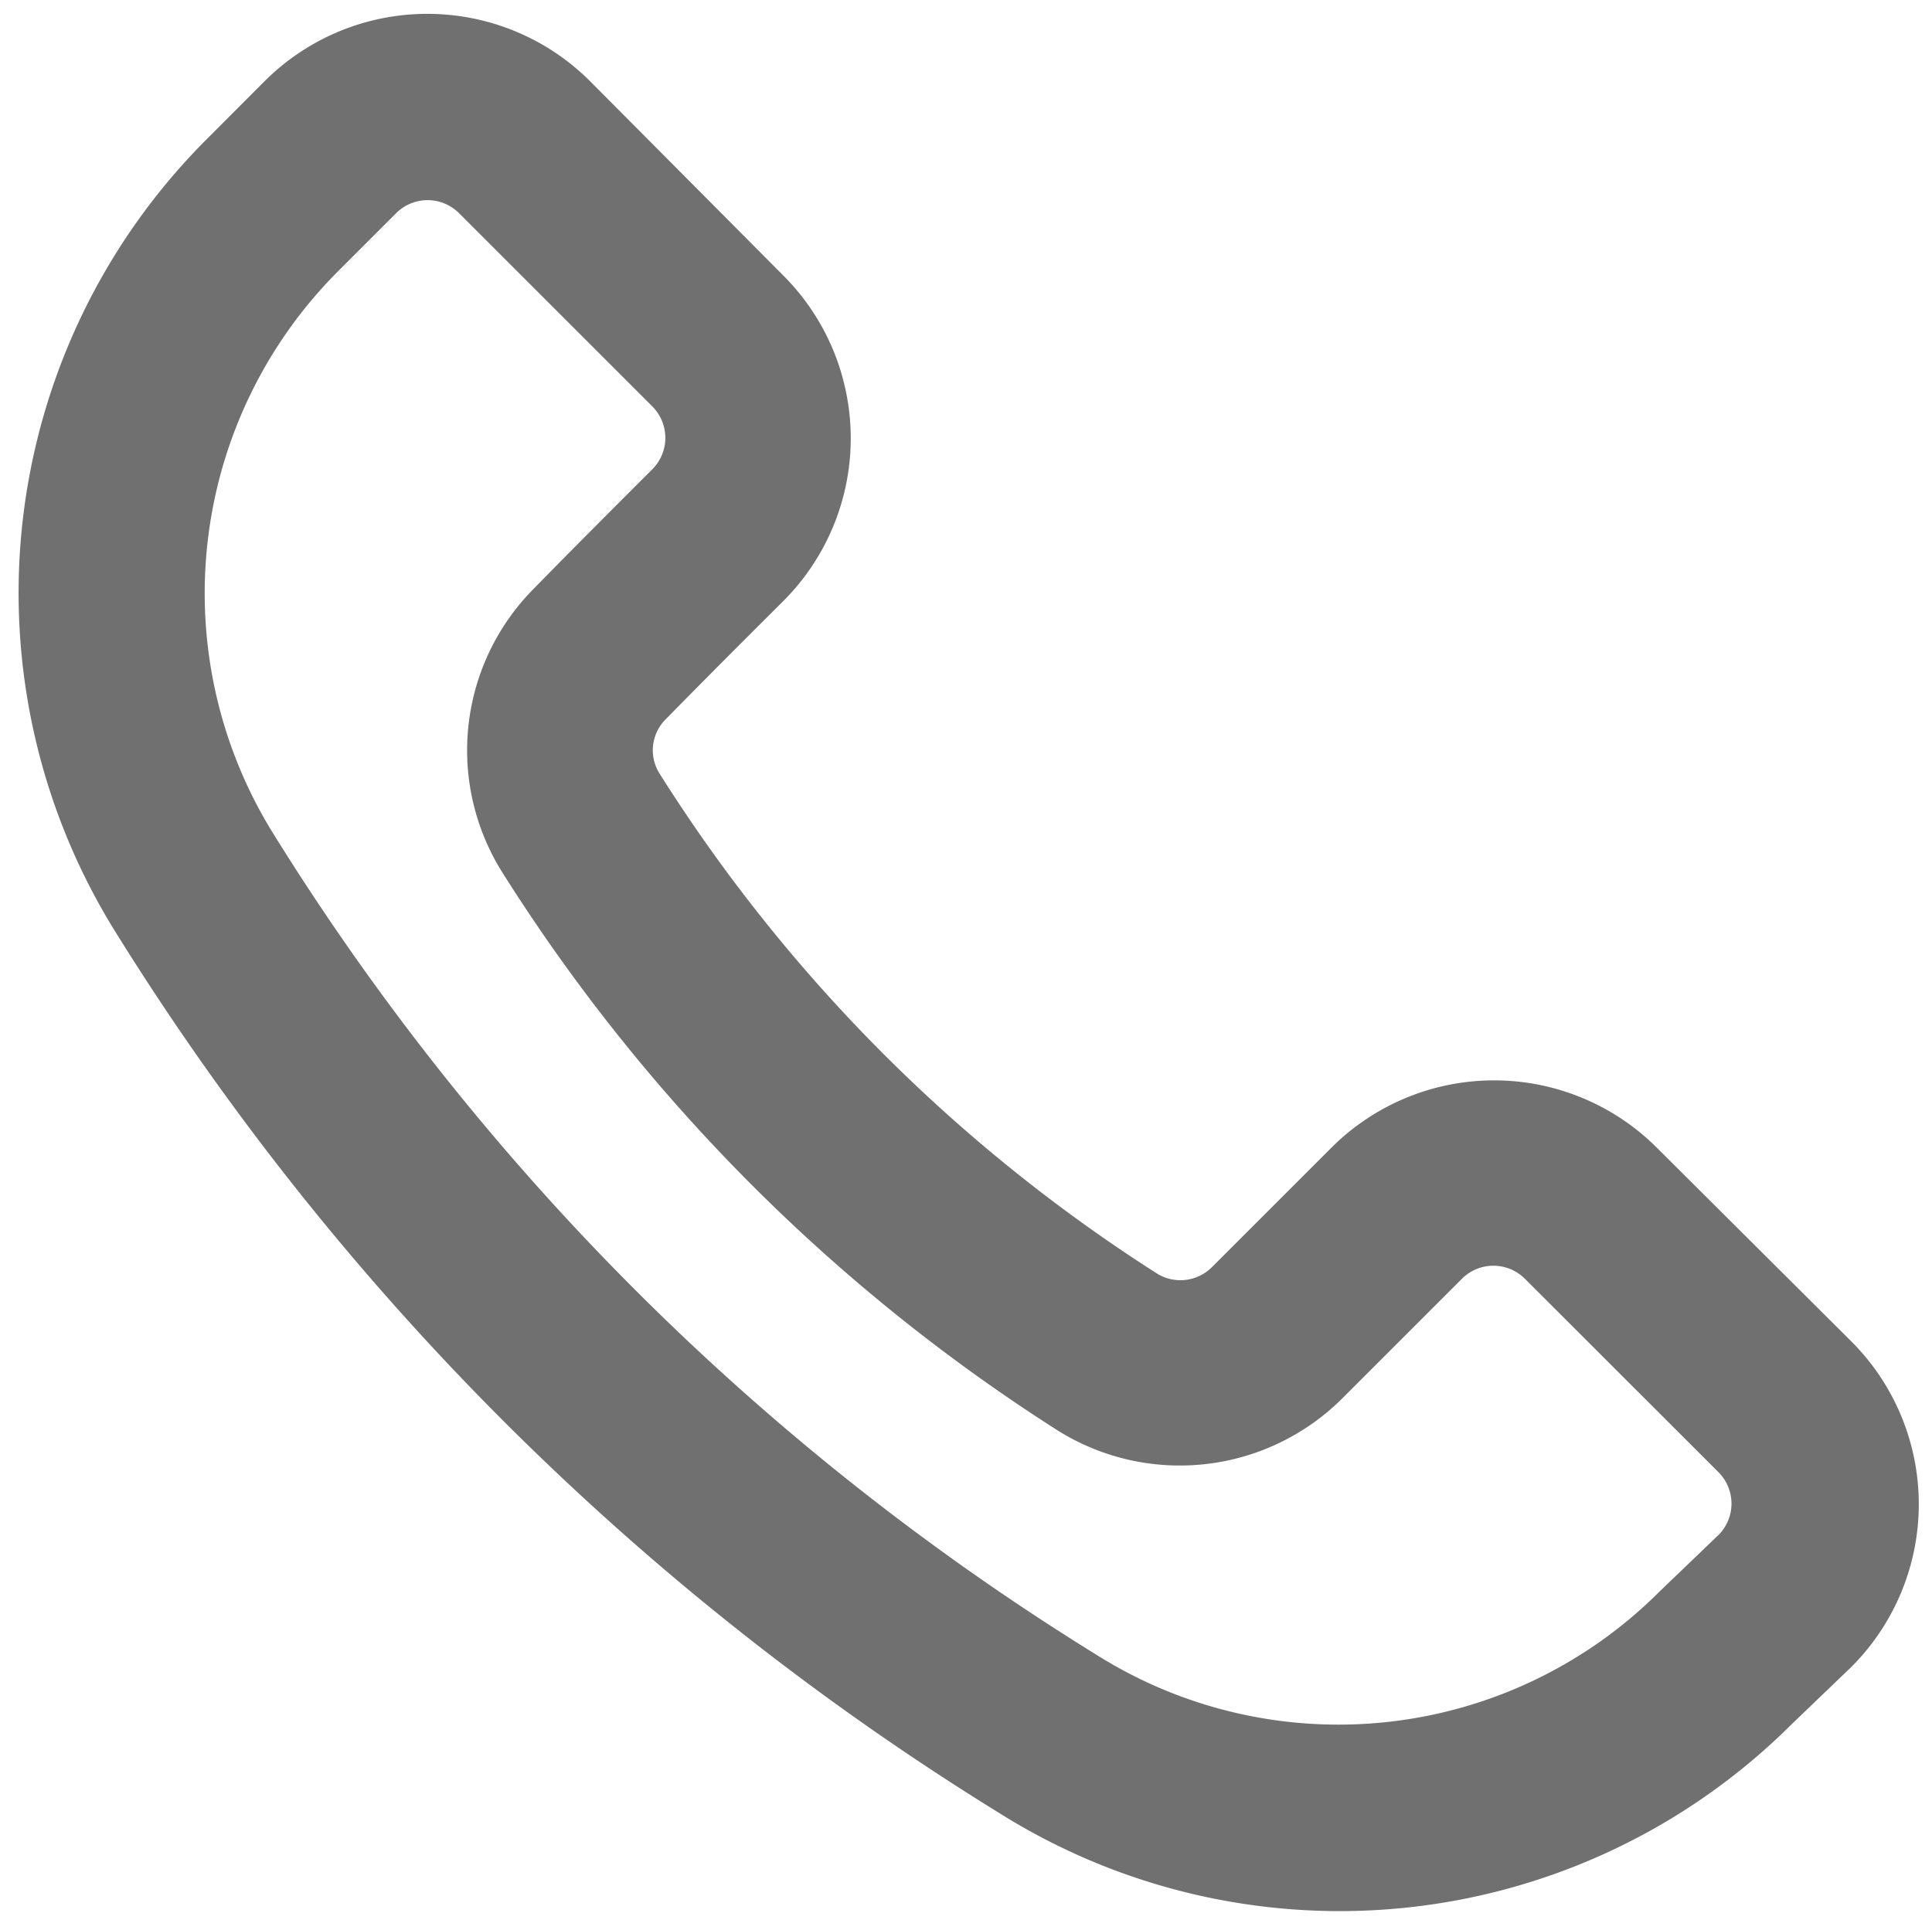
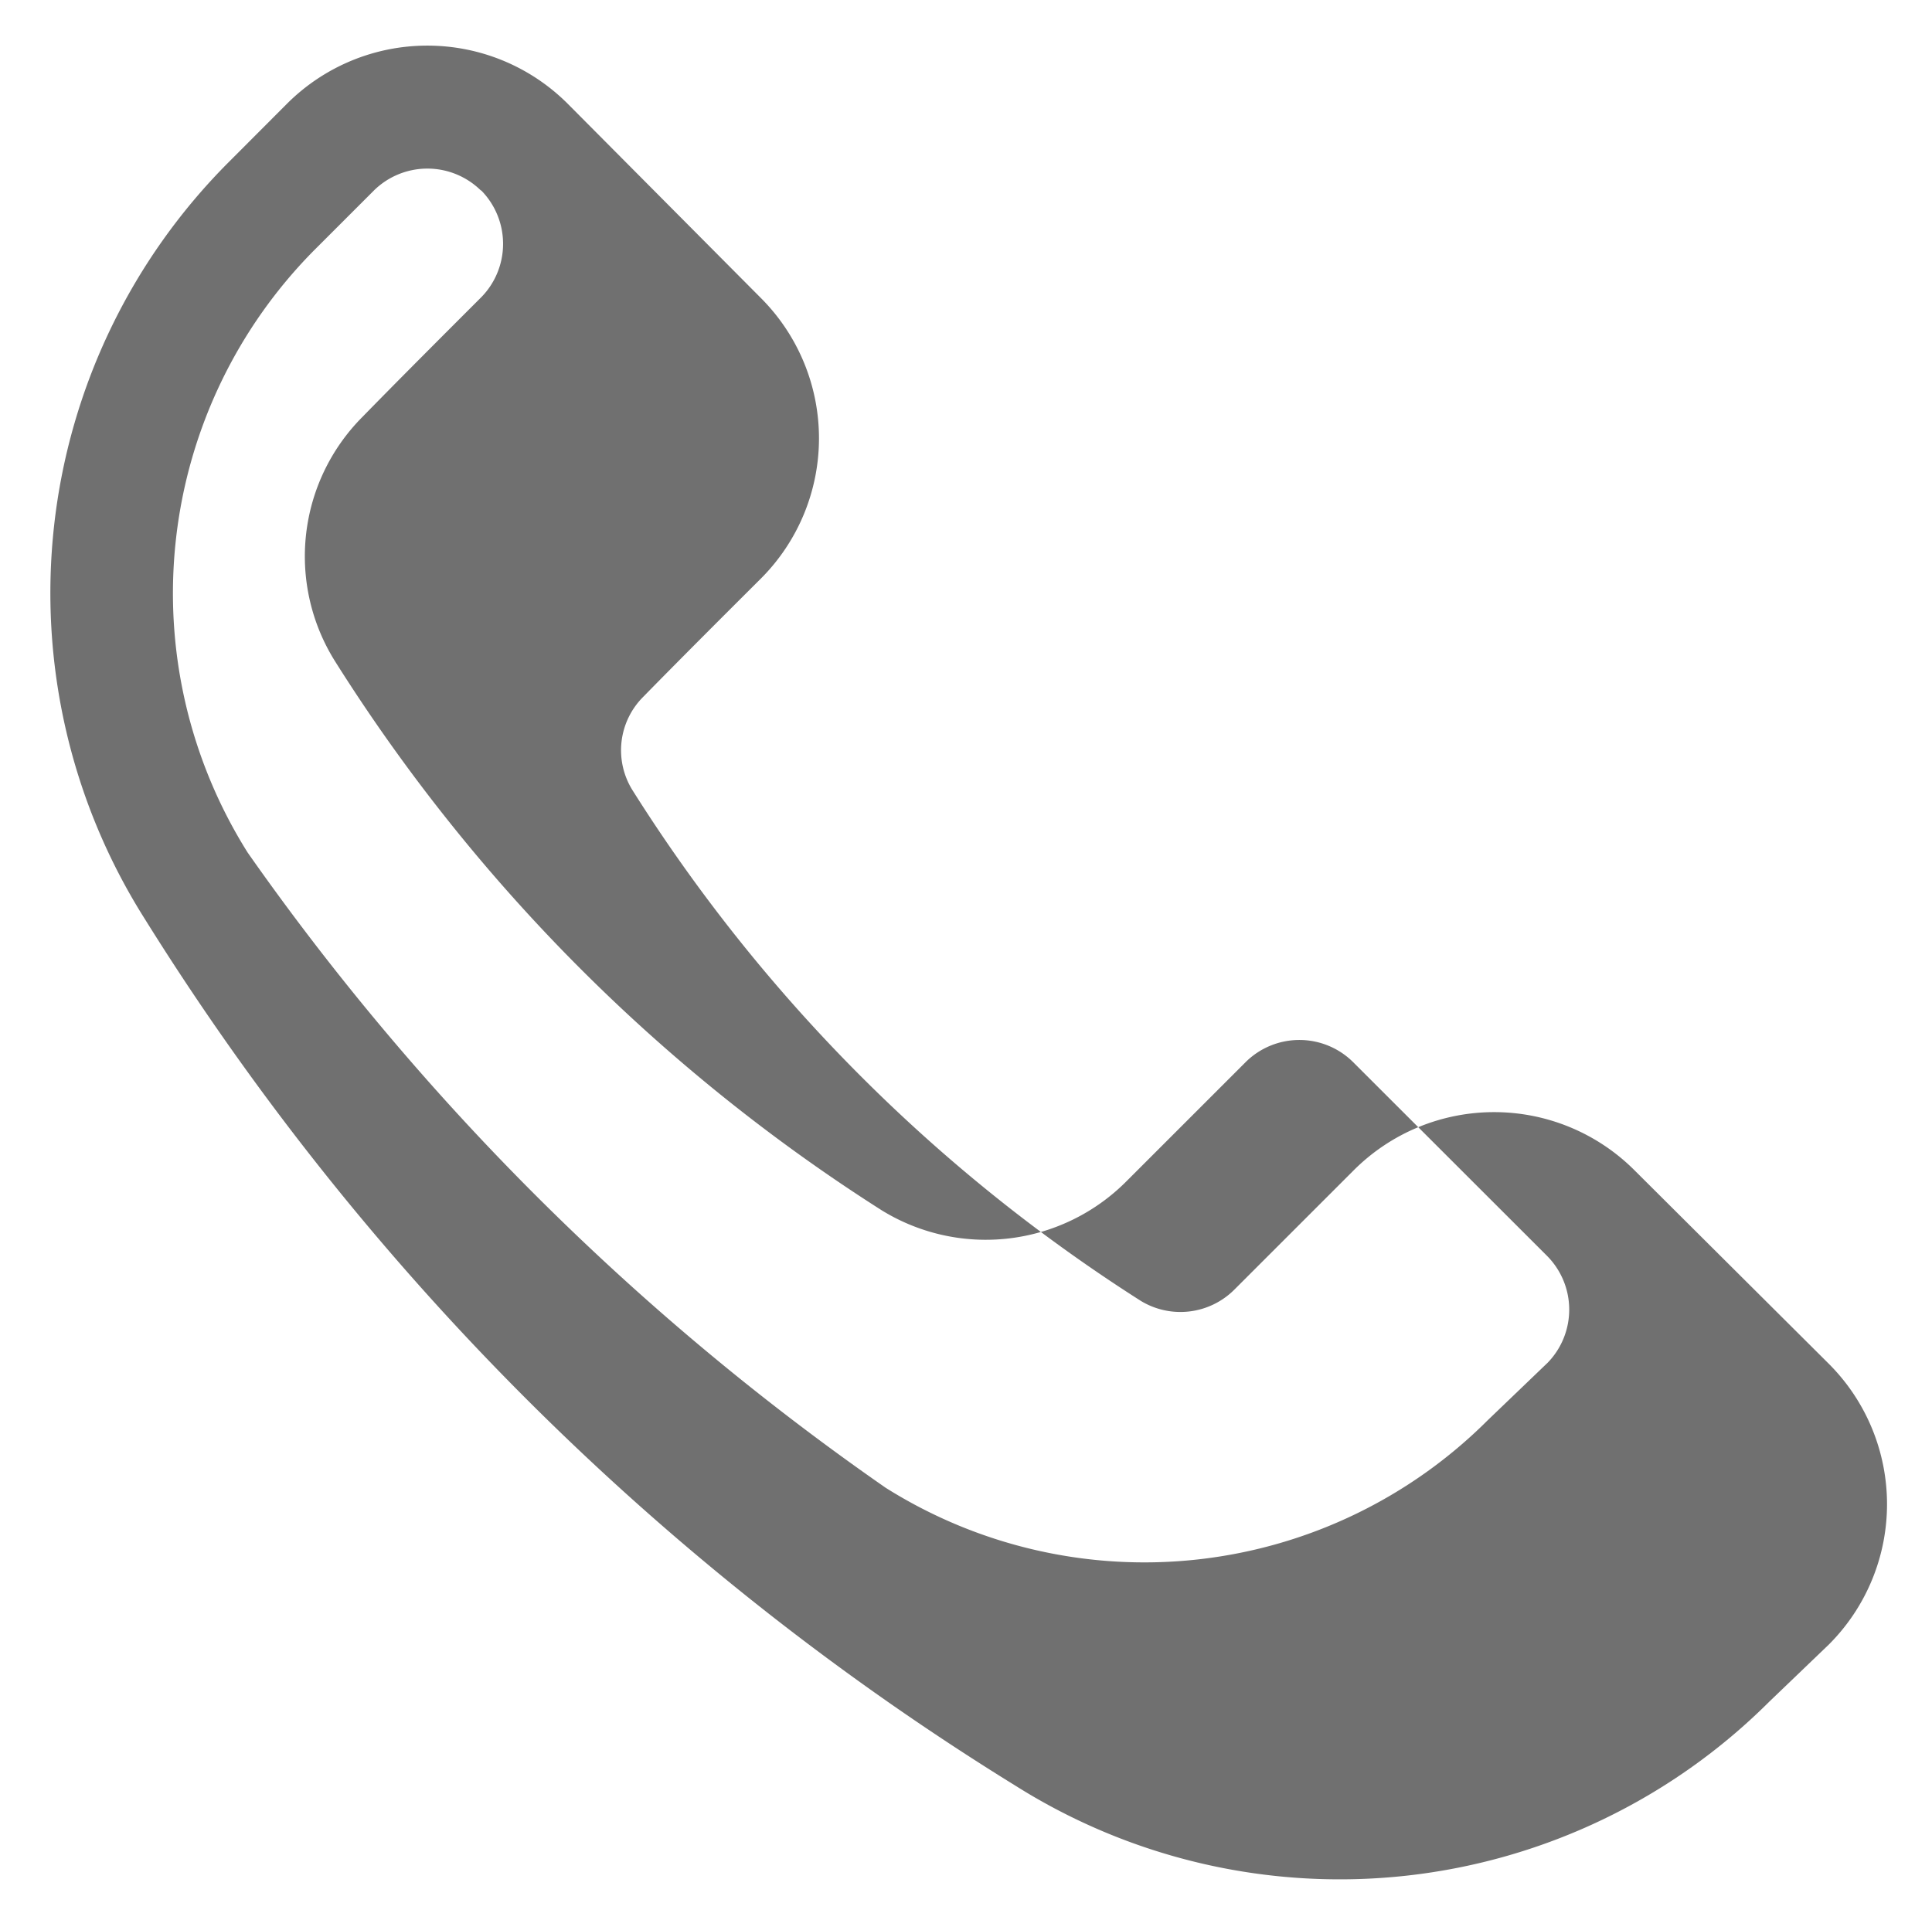
<svg xmlns="http://www.w3.org/2000/svg" width="15.204" height="15.19" viewBox="0 0 15.204 15.19">
  <g id="Group_83719" data-name="Group 83719" transform="translate(-254.002 -1135.028)">
-     <path id="Path_193270" data-name="Path 193270" d="M4.571.957a1.562,1.562,0,0,0-2.208,0l-.457.458a4.8,4.8,0,0,0-.669,5.949A21.192,21.192,0,0,0,8.1,14.2a4.785,4.785,0,0,0,5.927-.664l.47-.451a1.562,1.562,0,0,0,0-2.208L12.966,9.352a1.562,1.562,0,0,0-2.208,0l-.941.941a.6.6,0,0,1-.735.088,12.944,12.944,0,0,1-4-4.019.594.594,0,0,1,.083-.735l0,0c.281-.287.624-.63.927-.932a1.562,1.562,0,0,0,0-2.208L4.571.957m-.682.681L5.416,3.165a.6.6,0,0,1,0,.845c-.305.305-.651.651-.933.94a1.555,1.555,0,0,0-.213,1.927l0,0a13.893,13.893,0,0,0,4.3,4.318l0,0a1.561,1.561,0,0,0,1.923-.226l.941-.941a.6.6,0,0,1,.845,0l1.527,1.526a.6.6,0,0,1,.005.84l-.472.453a3.822,3.822,0,0,1-4.738.532h0A20.235,20.235,0,0,1,2.053,6.852h0A3.836,3.836,0,0,1,2.587,2.1l.458-.458a.6.6,0,0,1,.845,0" transform="translate(253.898 1134.887)" fill="#707070" fill-rule="evenodd" />
-     <path id="Path_193271" data-name="Path 193271" d="M4.571.957a1.562,1.562,0,0,0-2.208,0l-.457.458a4.8,4.8,0,0,0-.669,5.949A21.192,21.192,0,0,0,8.1,14.2a4.785,4.785,0,0,0,5.927-.664l.47-.451a1.562,1.562,0,0,0,0-2.208L12.966,9.352a1.562,1.562,0,0,0-2.208,0l-.941.941a.6.6,0,0,1-.735.088,12.944,12.944,0,0,1-4-4.019.594.594,0,0,1,.083-.735l0,0c.281-.287.624-.63.927-.932a1.562,1.562,0,0,0,0-2.208Zm-.682.681L5.416,3.165a.6.6,0,0,1,0,.845c-.305.305-.651.651-.933.94a1.555,1.555,0,0,0-.213,1.927l0,0a13.893,13.893,0,0,0,4.3,4.318l0,0a1.561,1.561,0,0,0,1.923-.226l.941-.941a.6.6,0,0,1,.845,0l1.527,1.526a.6.6,0,0,1,.005.84l-.472.453a3.822,3.822,0,0,1-4.738.532h0A20.235,20.235,0,0,1,2.053,6.852h0A3.836,3.836,0,0,1,2.587,2.1l.458-.458A.6.6,0,0,1,3.889,1.638Z" transform="translate(253.898 1134.887)" fill="none" stroke="#707070" stroke-miterlimit="10" stroke-width="0.5" />
+     <path id="Path_193270" data-name="Path 193270" d="M4.571.957a1.562,1.562,0,0,0-2.208,0l-.457.458a4.8,4.8,0,0,0-.669,5.949A21.192,21.192,0,0,0,8.1,14.2a4.785,4.785,0,0,0,5.927-.664l.47-.451a1.562,1.562,0,0,0,0-2.208L12.966,9.352a1.562,1.562,0,0,0-2.208,0l-.941.941a.6.6,0,0,1-.735.088,12.944,12.944,0,0,1-4-4.019.594.594,0,0,1,.083-.735l0,0c.281-.287.624-.63.927-.932a1.562,1.562,0,0,0,0-2.208L4.571.957m-.682.681a.6.6,0,0,1,0,.845c-.305.305-.651.651-.933.94a1.555,1.555,0,0,0-.213,1.927l0,0a13.893,13.893,0,0,0,4.3,4.318l0,0a1.561,1.561,0,0,0,1.923-.226l.941-.941a.6.6,0,0,1,.845,0l1.527,1.526a.6.6,0,0,1,.005.84l-.472.453a3.822,3.822,0,0,1-4.738.532h0A20.235,20.235,0,0,1,2.053,6.852h0A3.836,3.836,0,0,1,2.587,2.1l.458-.458a.6.6,0,0,1,.845,0" transform="translate(253.898 1134.887)" fill="#707070" fill-rule="evenodd" />
    <rect id="Rectangle_36616" data-name="Rectangle 36616" width="14.931" height="14.917" transform="translate(254.157 1135.147)" fill="none" />
  </g>
</svg>